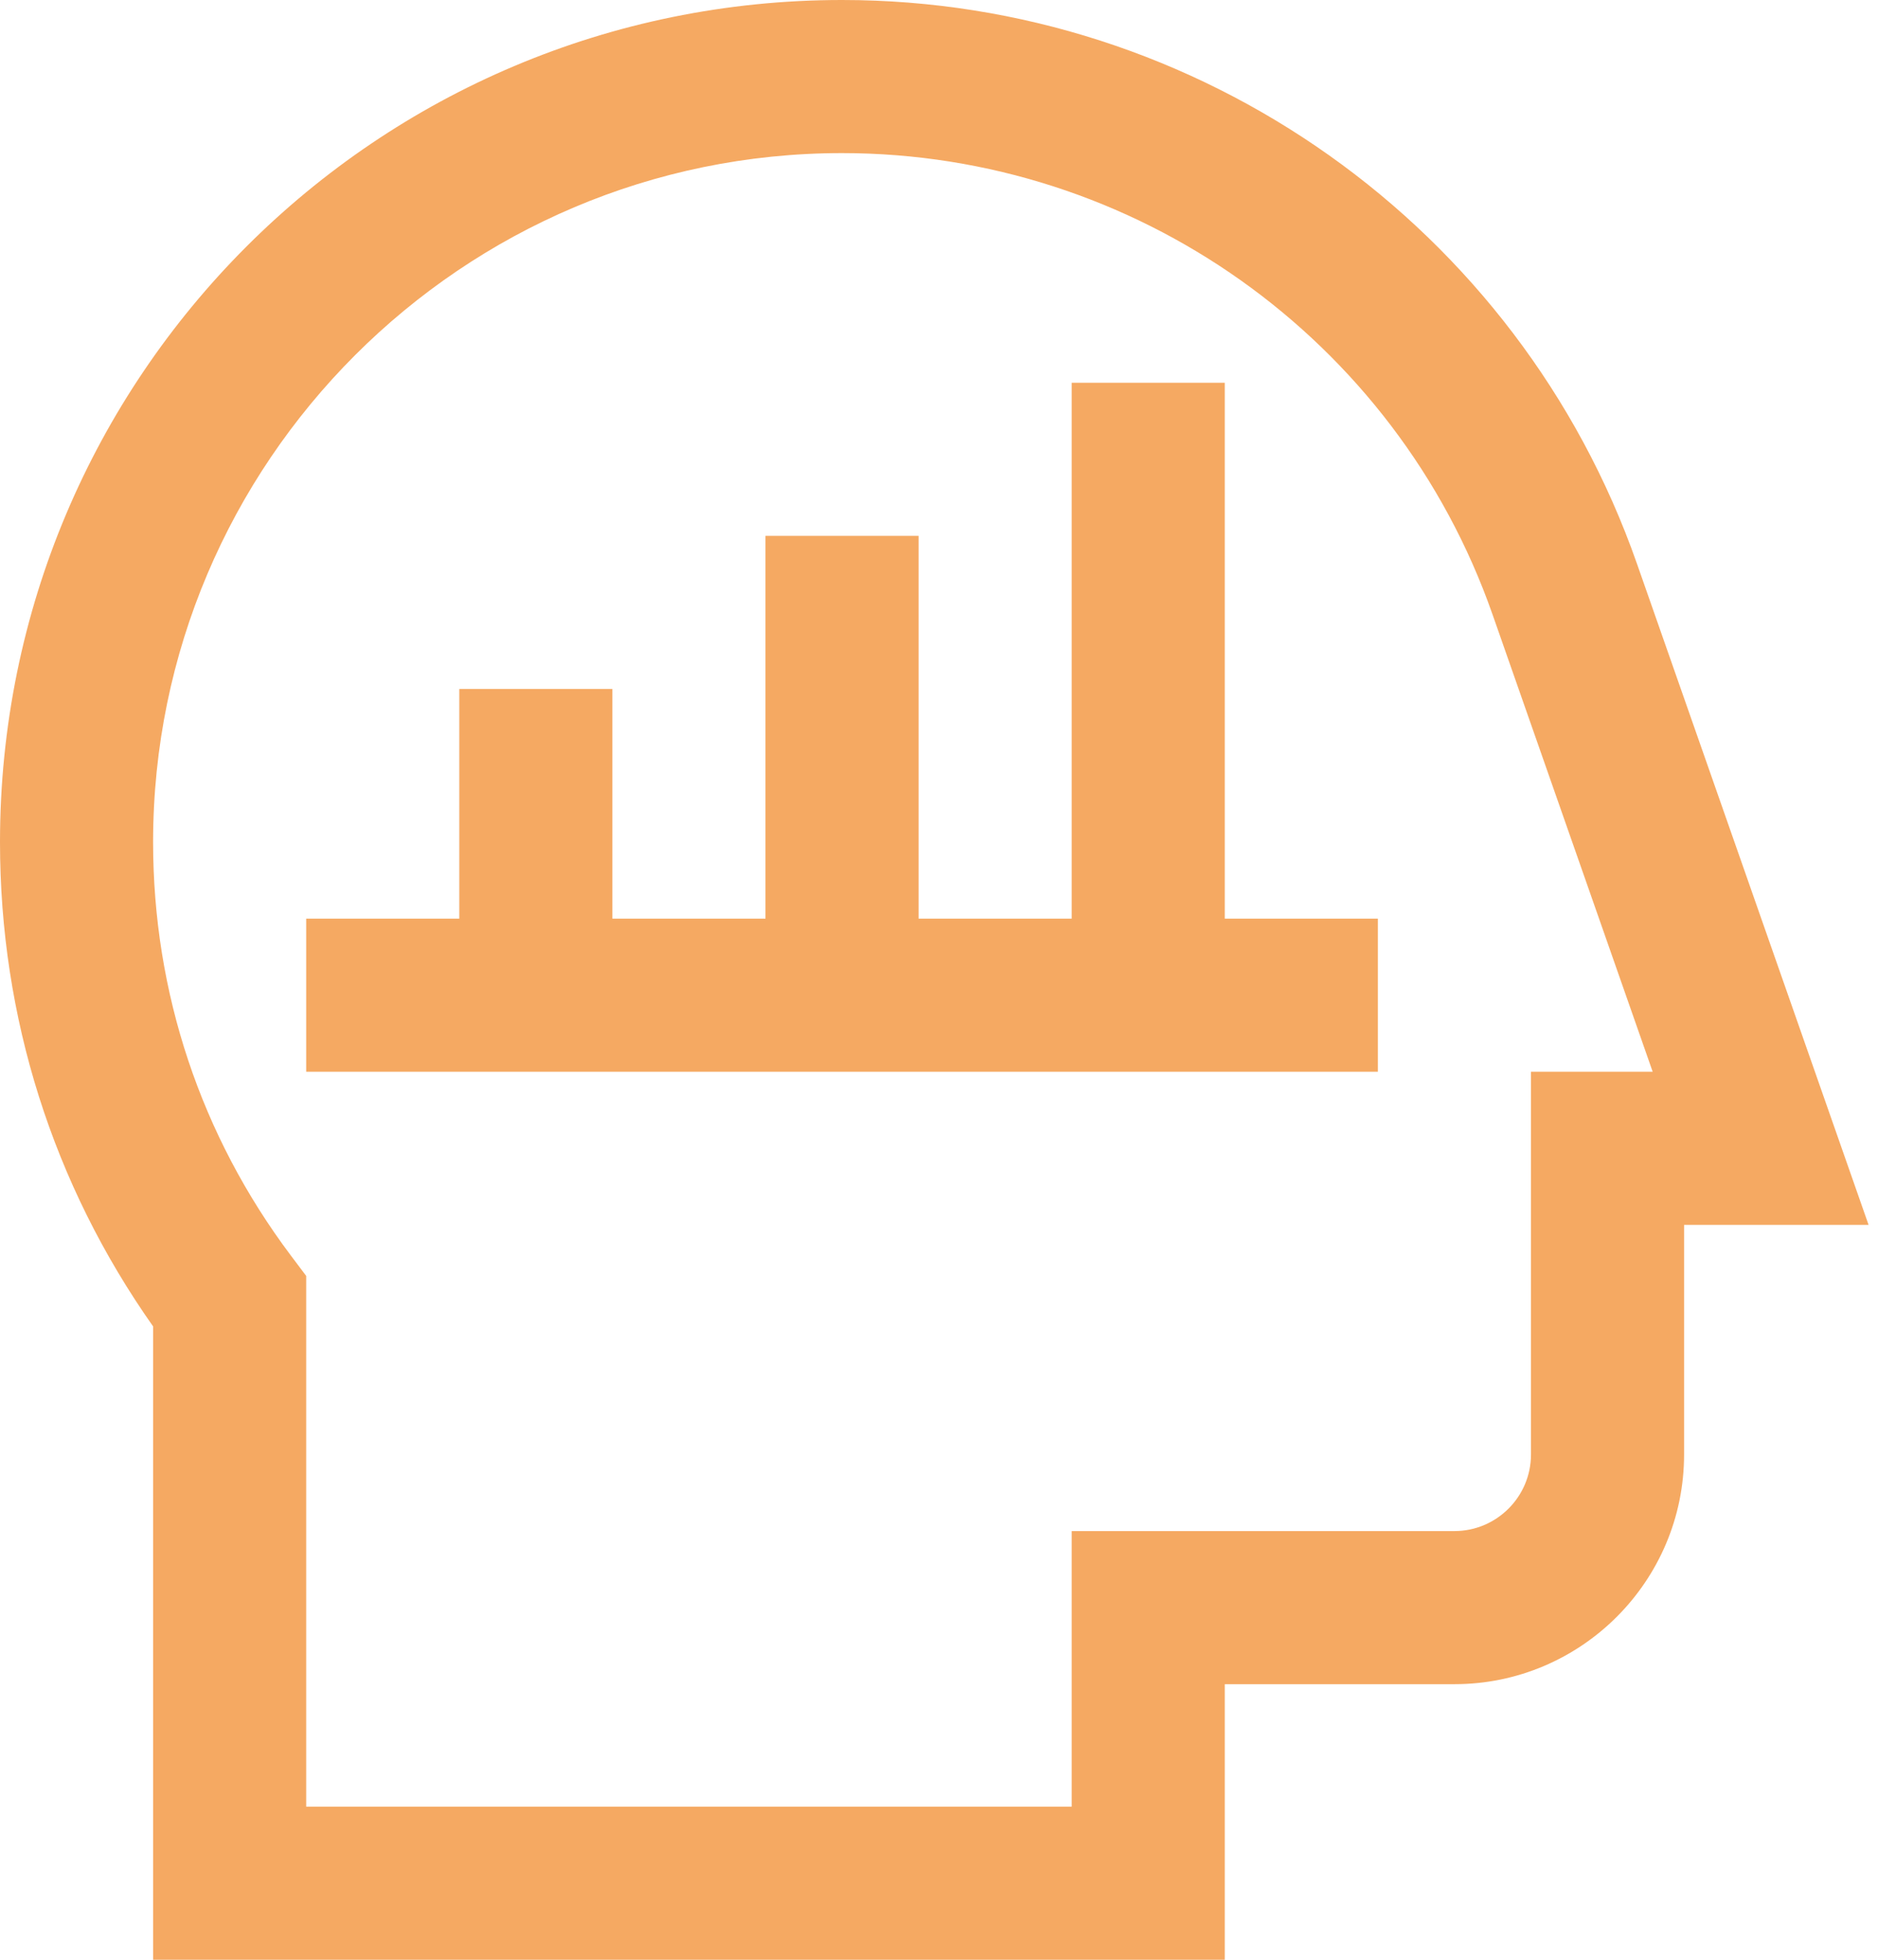
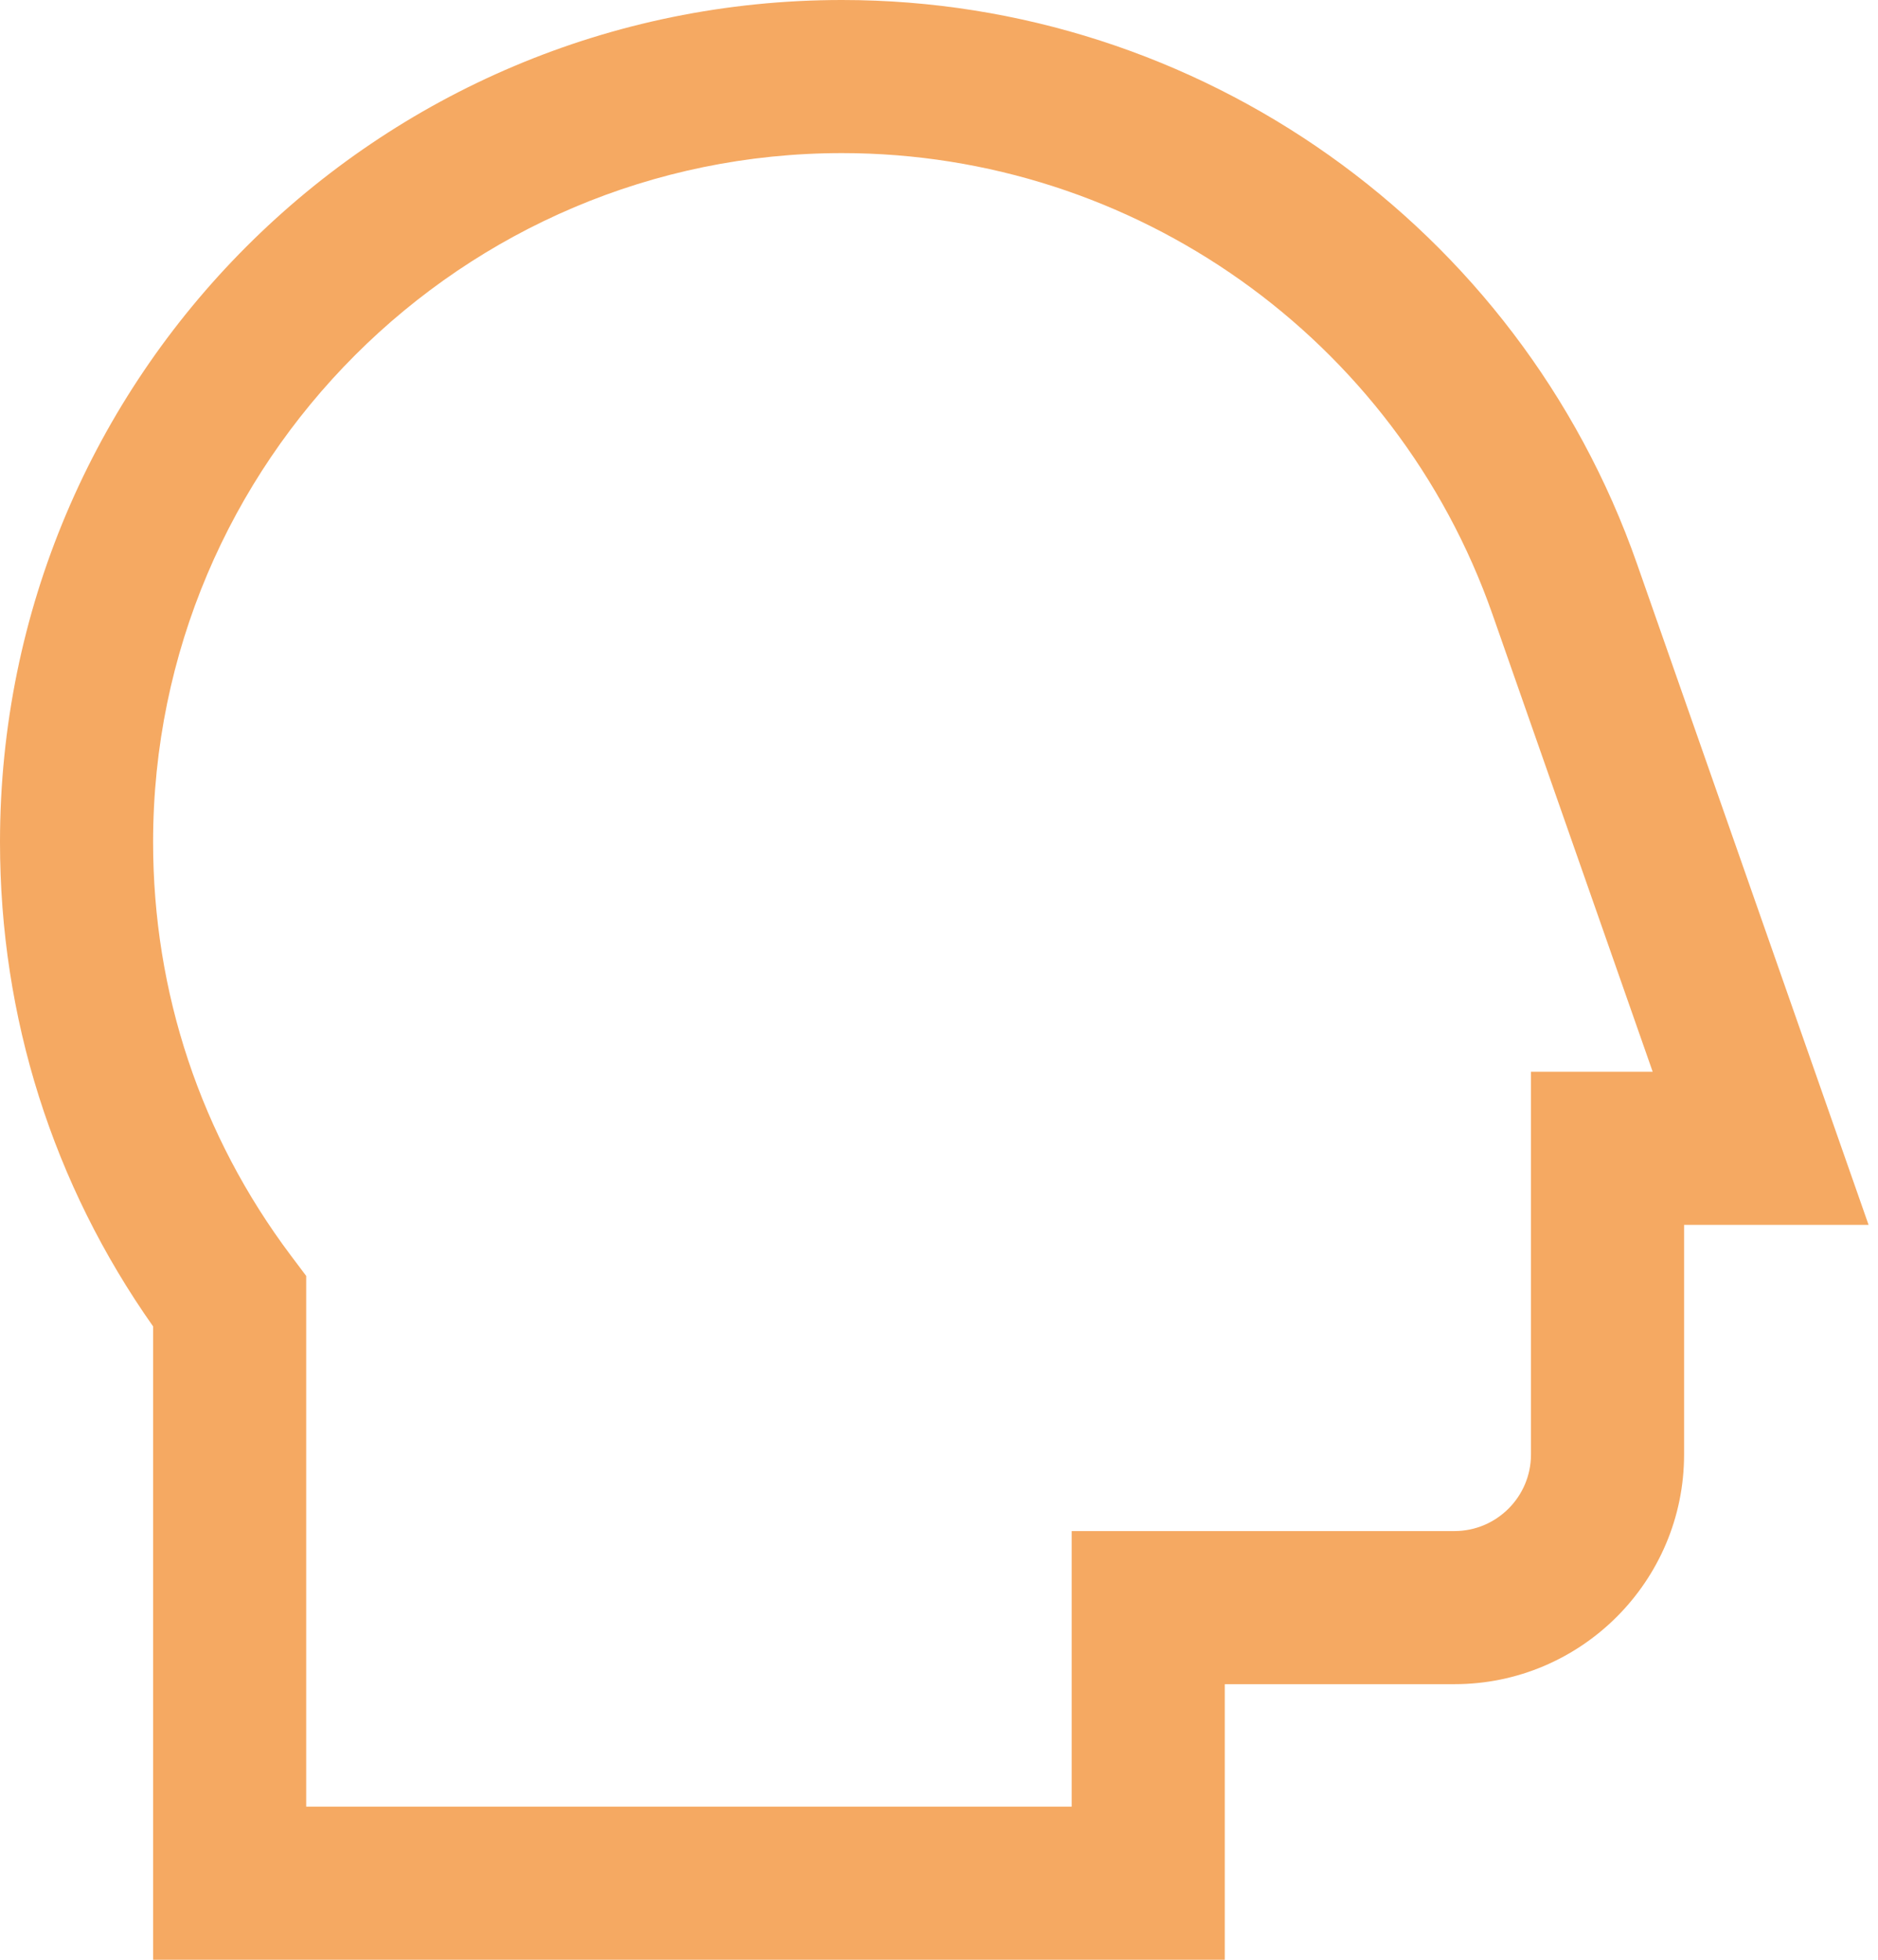
<svg xmlns="http://www.w3.org/2000/svg" width="46" height="48" viewBox="0 0 46 48" fill="none">
-   <path d="M30 9.375H26.25V22.5H22.5V13.125H18.75V22.5H15V16.875H11.25V22.5H7.5V26.25H33.75V22.5H30V9.375Z" fill="#F5A962" />
  <path d="M40.095 13.804C37.202 5.547 29.378 0 20.625 0C9.226 0 0 9.225 0 20.625C0 24.916 1.294 29.003 3.75 32.487V48H30V41.25H35.625C38.727 41.25 41.25 38.727 41.25 35.625V30H45.769L40.095 13.804ZM37.5 26.25V35.625C37.5 36.659 36.659 37.5 35.625 37.5H26.25V44.25H7.5V31.251L7.124 30.751C4.917 27.813 3.75 24.311 3.75 20.625C3.75 11.32 11.32 3.75 20.625 3.75C27.787 3.75 34.189 8.289 36.556 15.044L40.481 26.25H37.5Z" fill="#F5A962" />
</svg>